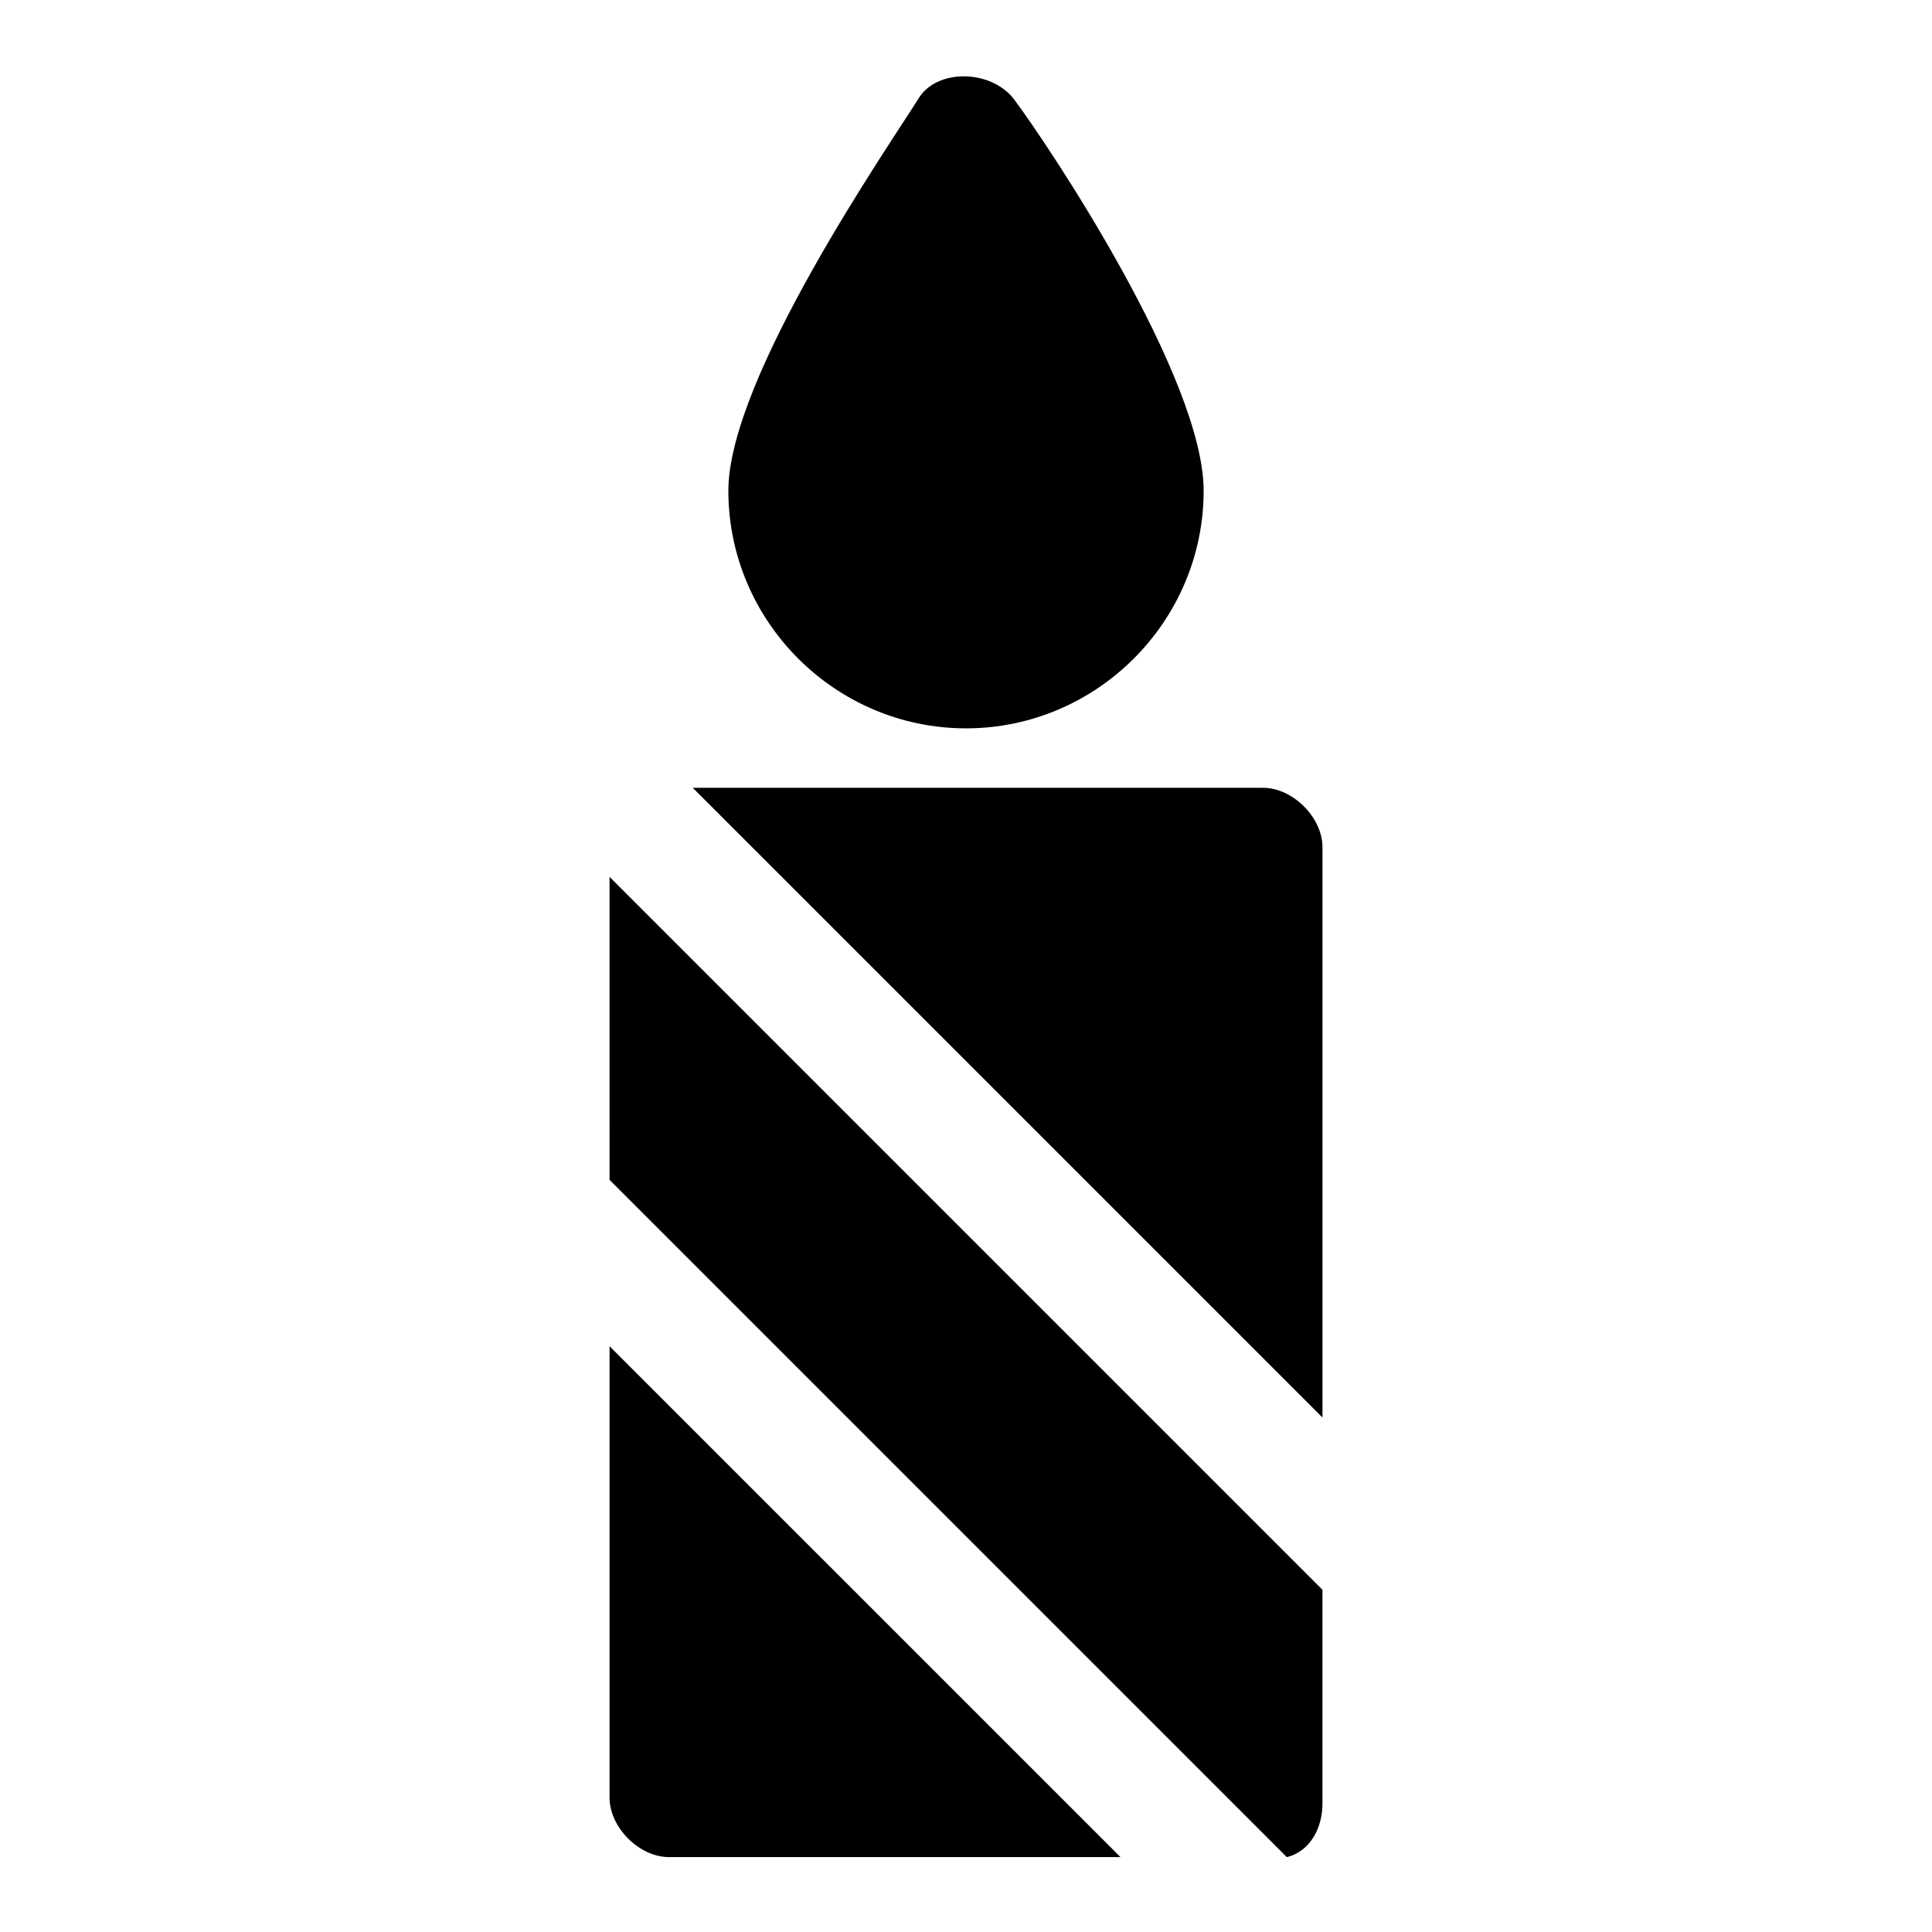
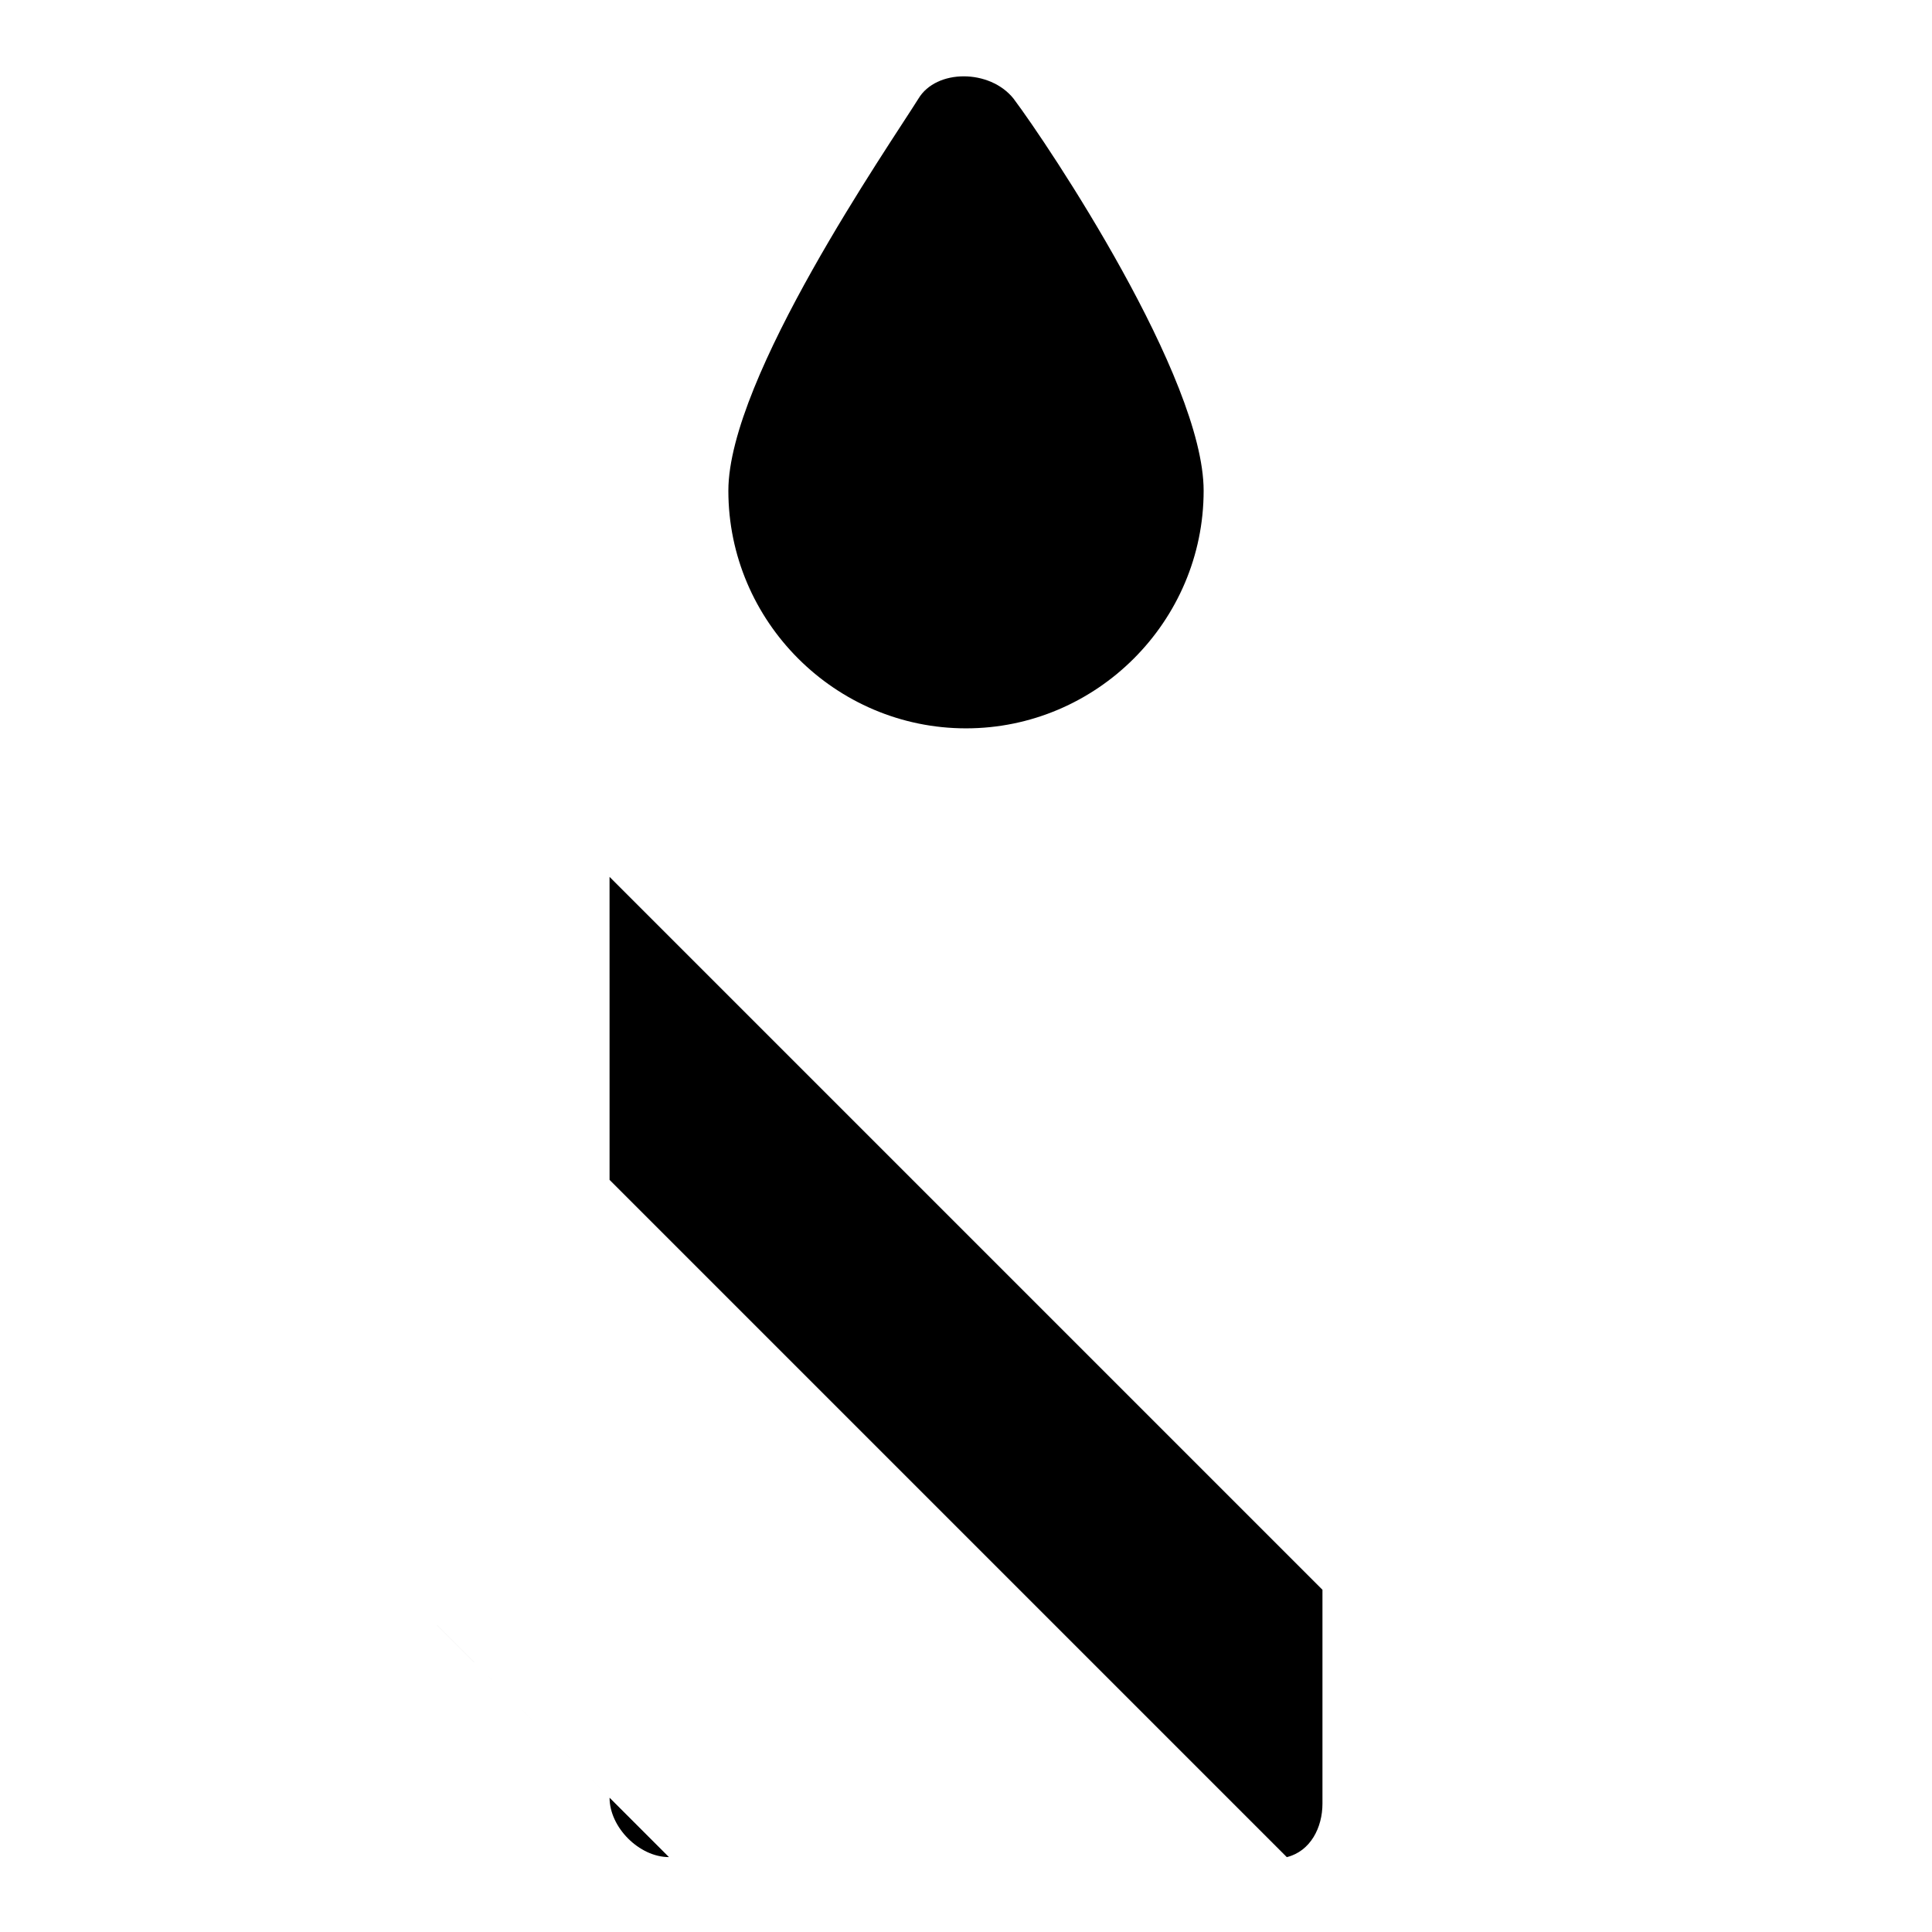
<svg xmlns="http://www.w3.org/2000/svg" fill="#000000" width="800px" height="800px" version="1.1" viewBox="144 144 512 512">
  <g>
    <path d="m400 337.02c34.637 0 62.977-28.34 62.977-62.977 0-29.914-40.934-91.316-50.383-103.91-6.297-7.871-20.469-7.871-25.191 0-7.871 12.594-50.379 73.996-50.379 103.91 0 34.637 28.34 62.977 62.977 62.977z" />
-     <path d="m305.54 620.41c0 7.871 7.871 15.742 15.742 15.742h119.66l-135.4-135.39z" />
+     <path d="m305.54 620.41c0 7.871 7.871 15.742 15.742 15.742l-135.4-135.39z" />
    <path d="m305.54 456.68 179.48 179.48c6.297-1.574 9.445-7.871 9.445-14.168v-56.68l-188.93-188.93z" />
-     <path d="m478.72 352.77h-151.14l166.89 166.89v-151.14c0-7.875-7.871-15.746-15.742-15.746z" />
  </g>
</svg>